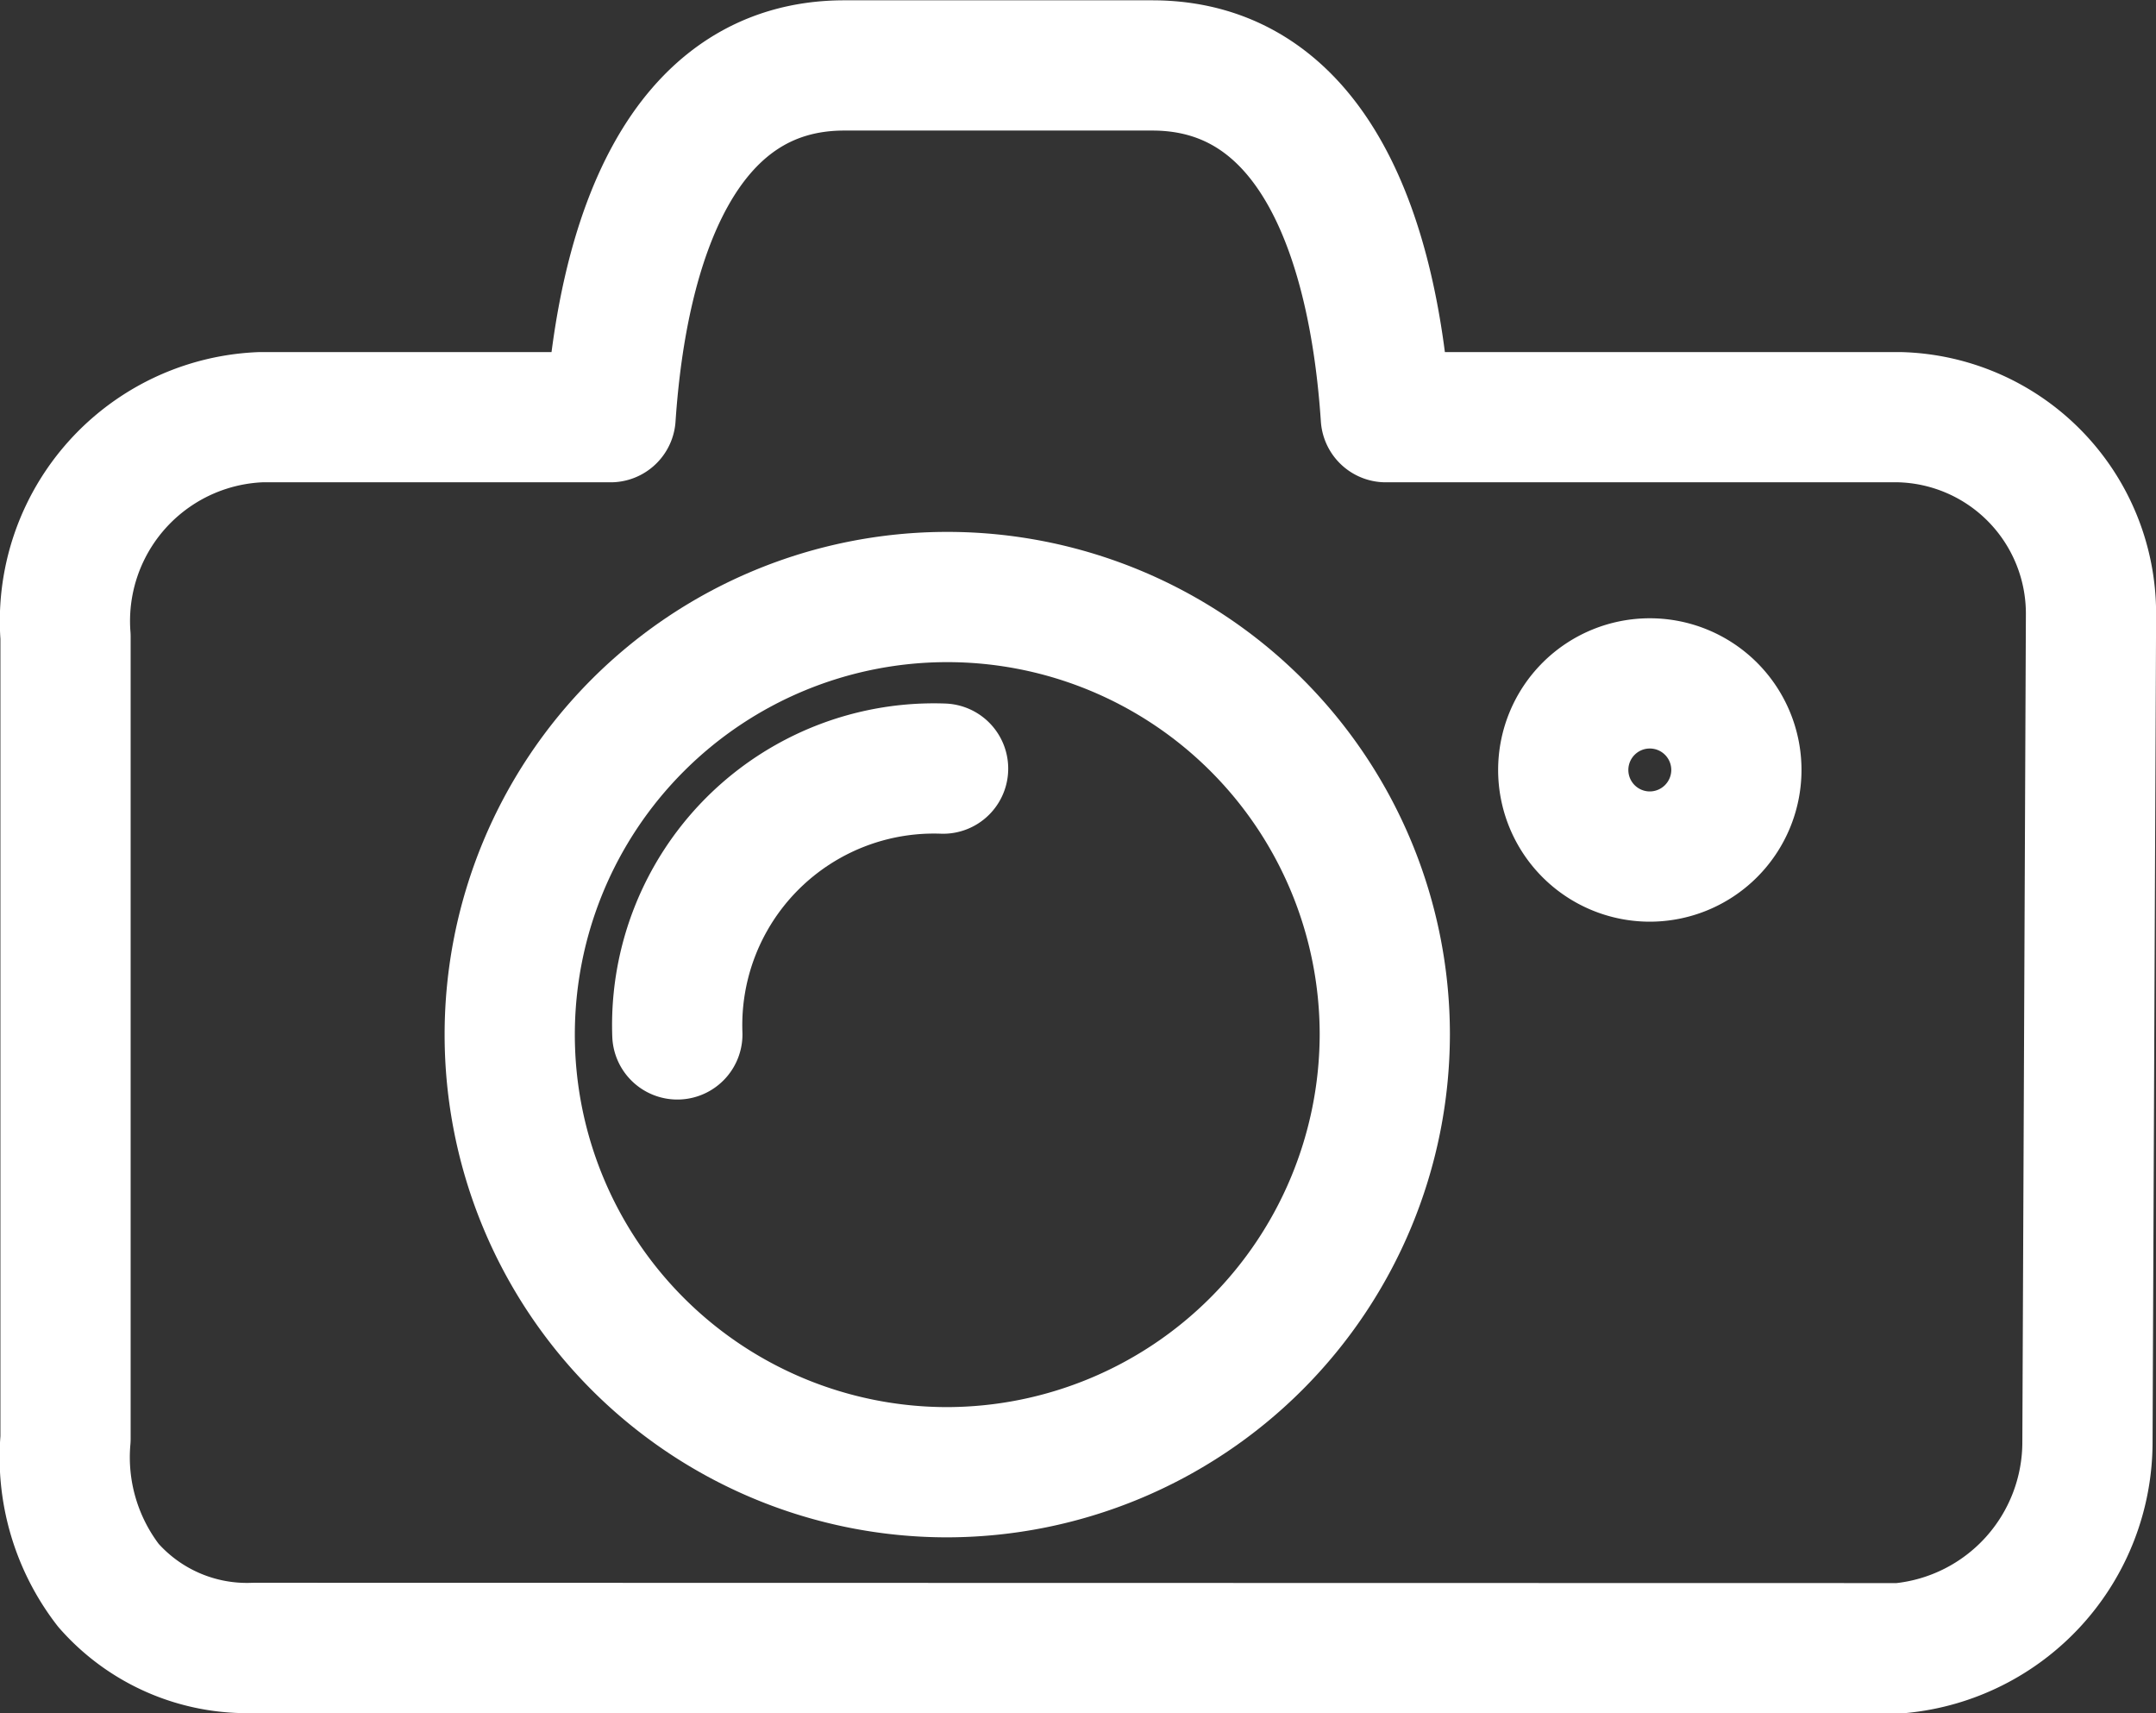
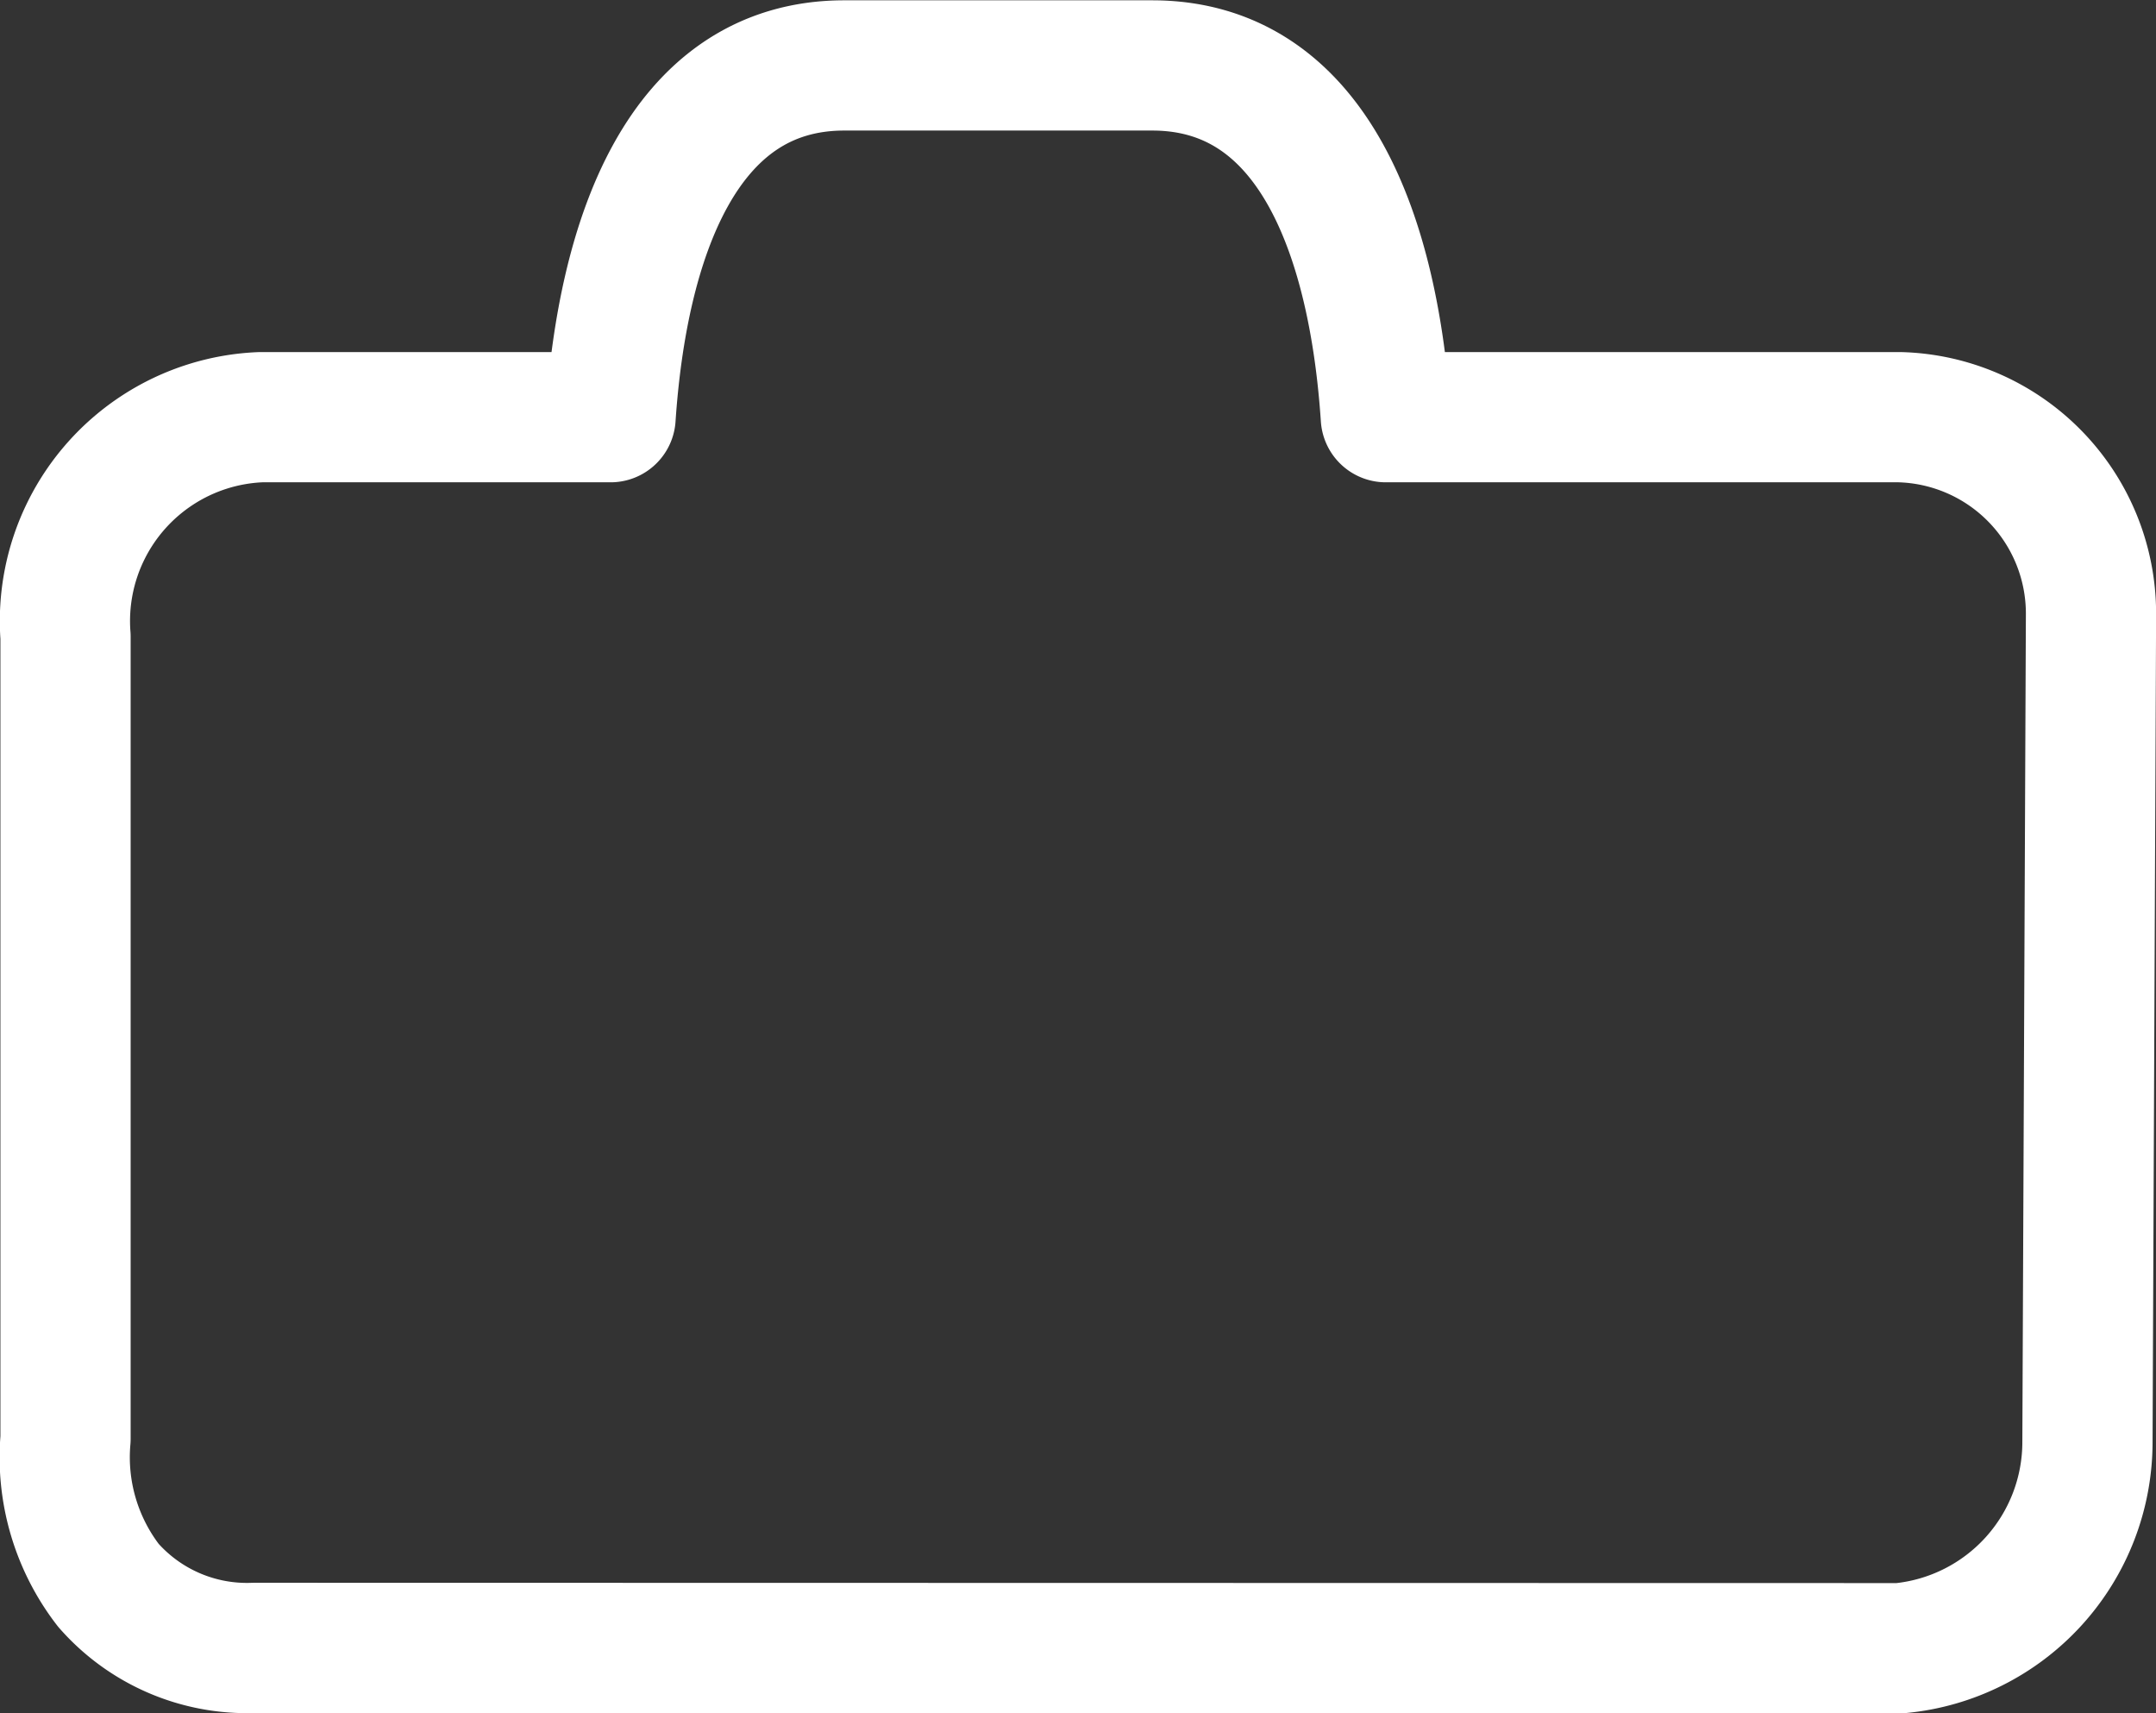
<svg xmlns="http://www.w3.org/2000/svg" width="20.696" height="16.441" viewBox="0 0 20.696 16.441">
  <rect x="0" y="0" width="20.696" height="16.441" fill="#333333" stroke="none" />
  <g transform="translate(-1030.859 -2329.875)">
-     <path d="M1040.741,2344.948a4.2,4.2,0,1,1,4.2-4.2A4.209,4.209,0,0,1,1040.741,2344.948Z" transform="translate(-0.789 -0.943)" fill="none" stroke="#fff" stroke-linecap="round" stroke-linejoin="round" stroke-width="1.25" />
-     <path d="M1049.356,2339.193a.831.831,0,1,1,.831-.831A.832.832,0,0,1,1049.356,2339.193Z" transform="translate(-2.66 -1.097)" fill="none" stroke="#fff" stroke-linecap="round" stroke-linejoin="round" stroke-width="1.25" />
-     <path d="M1041,2338.5a2.464,2.464,0,0,0-2.551,2.551" transform="translate(-1.088 -1.248)" fill="none" stroke="#fff" stroke-linecap="round" stroke-linejoin="round" stroke-width="1.25" />
    <path d="M1033.3,2345.691a1.77,1.77,0,0,1-1.4-.6,2.011,2.011,0,0,1-.412-1.406v-7.7a1.958,1.958,0,0,1,1.876-2.106h3.356c.114-1.688.674-3.376,2.244-3.376h2.955c1.57,0,2.13,1.688,2.243,3.376h4.929a1.886,1.886,0,0,1,1.84,1.885l-.034,7.943a1.988,1.988,0,0,1-1.8,1.987Z" fill="none" stroke="#fff" stroke-linecap="round" stroke-linejoin="round" stroke-width="1.25" />
  </g>
</svg>